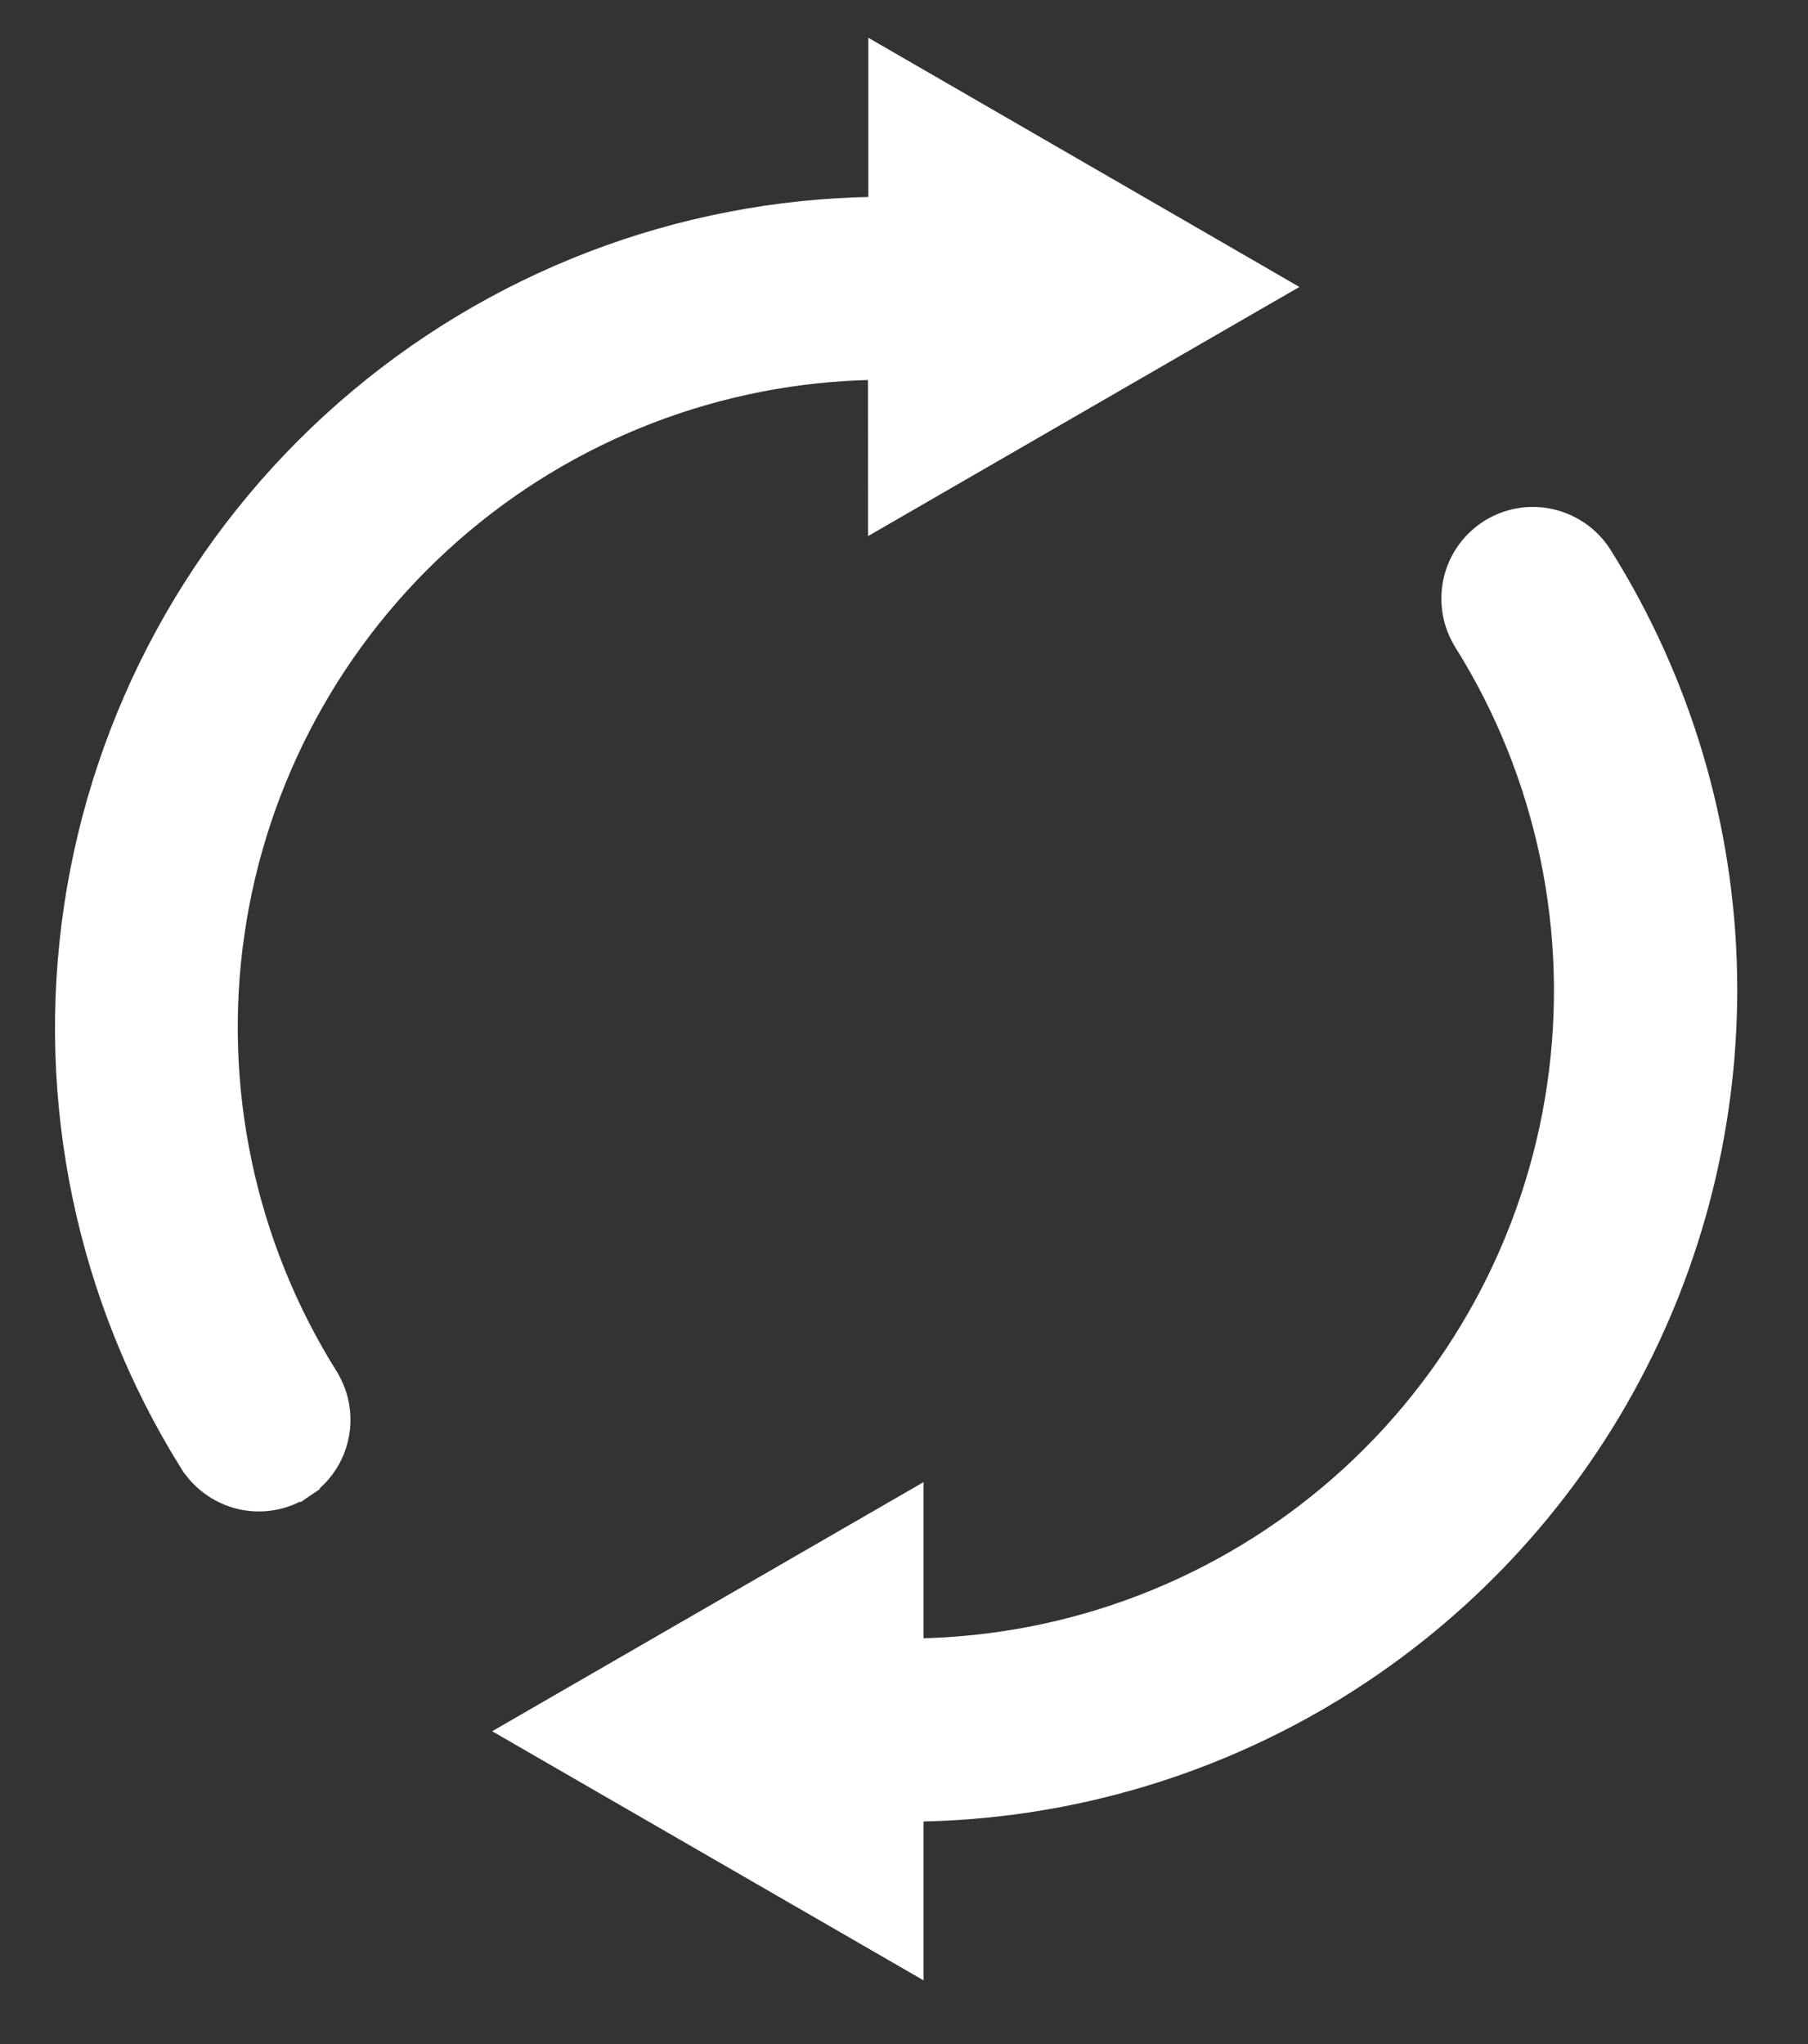
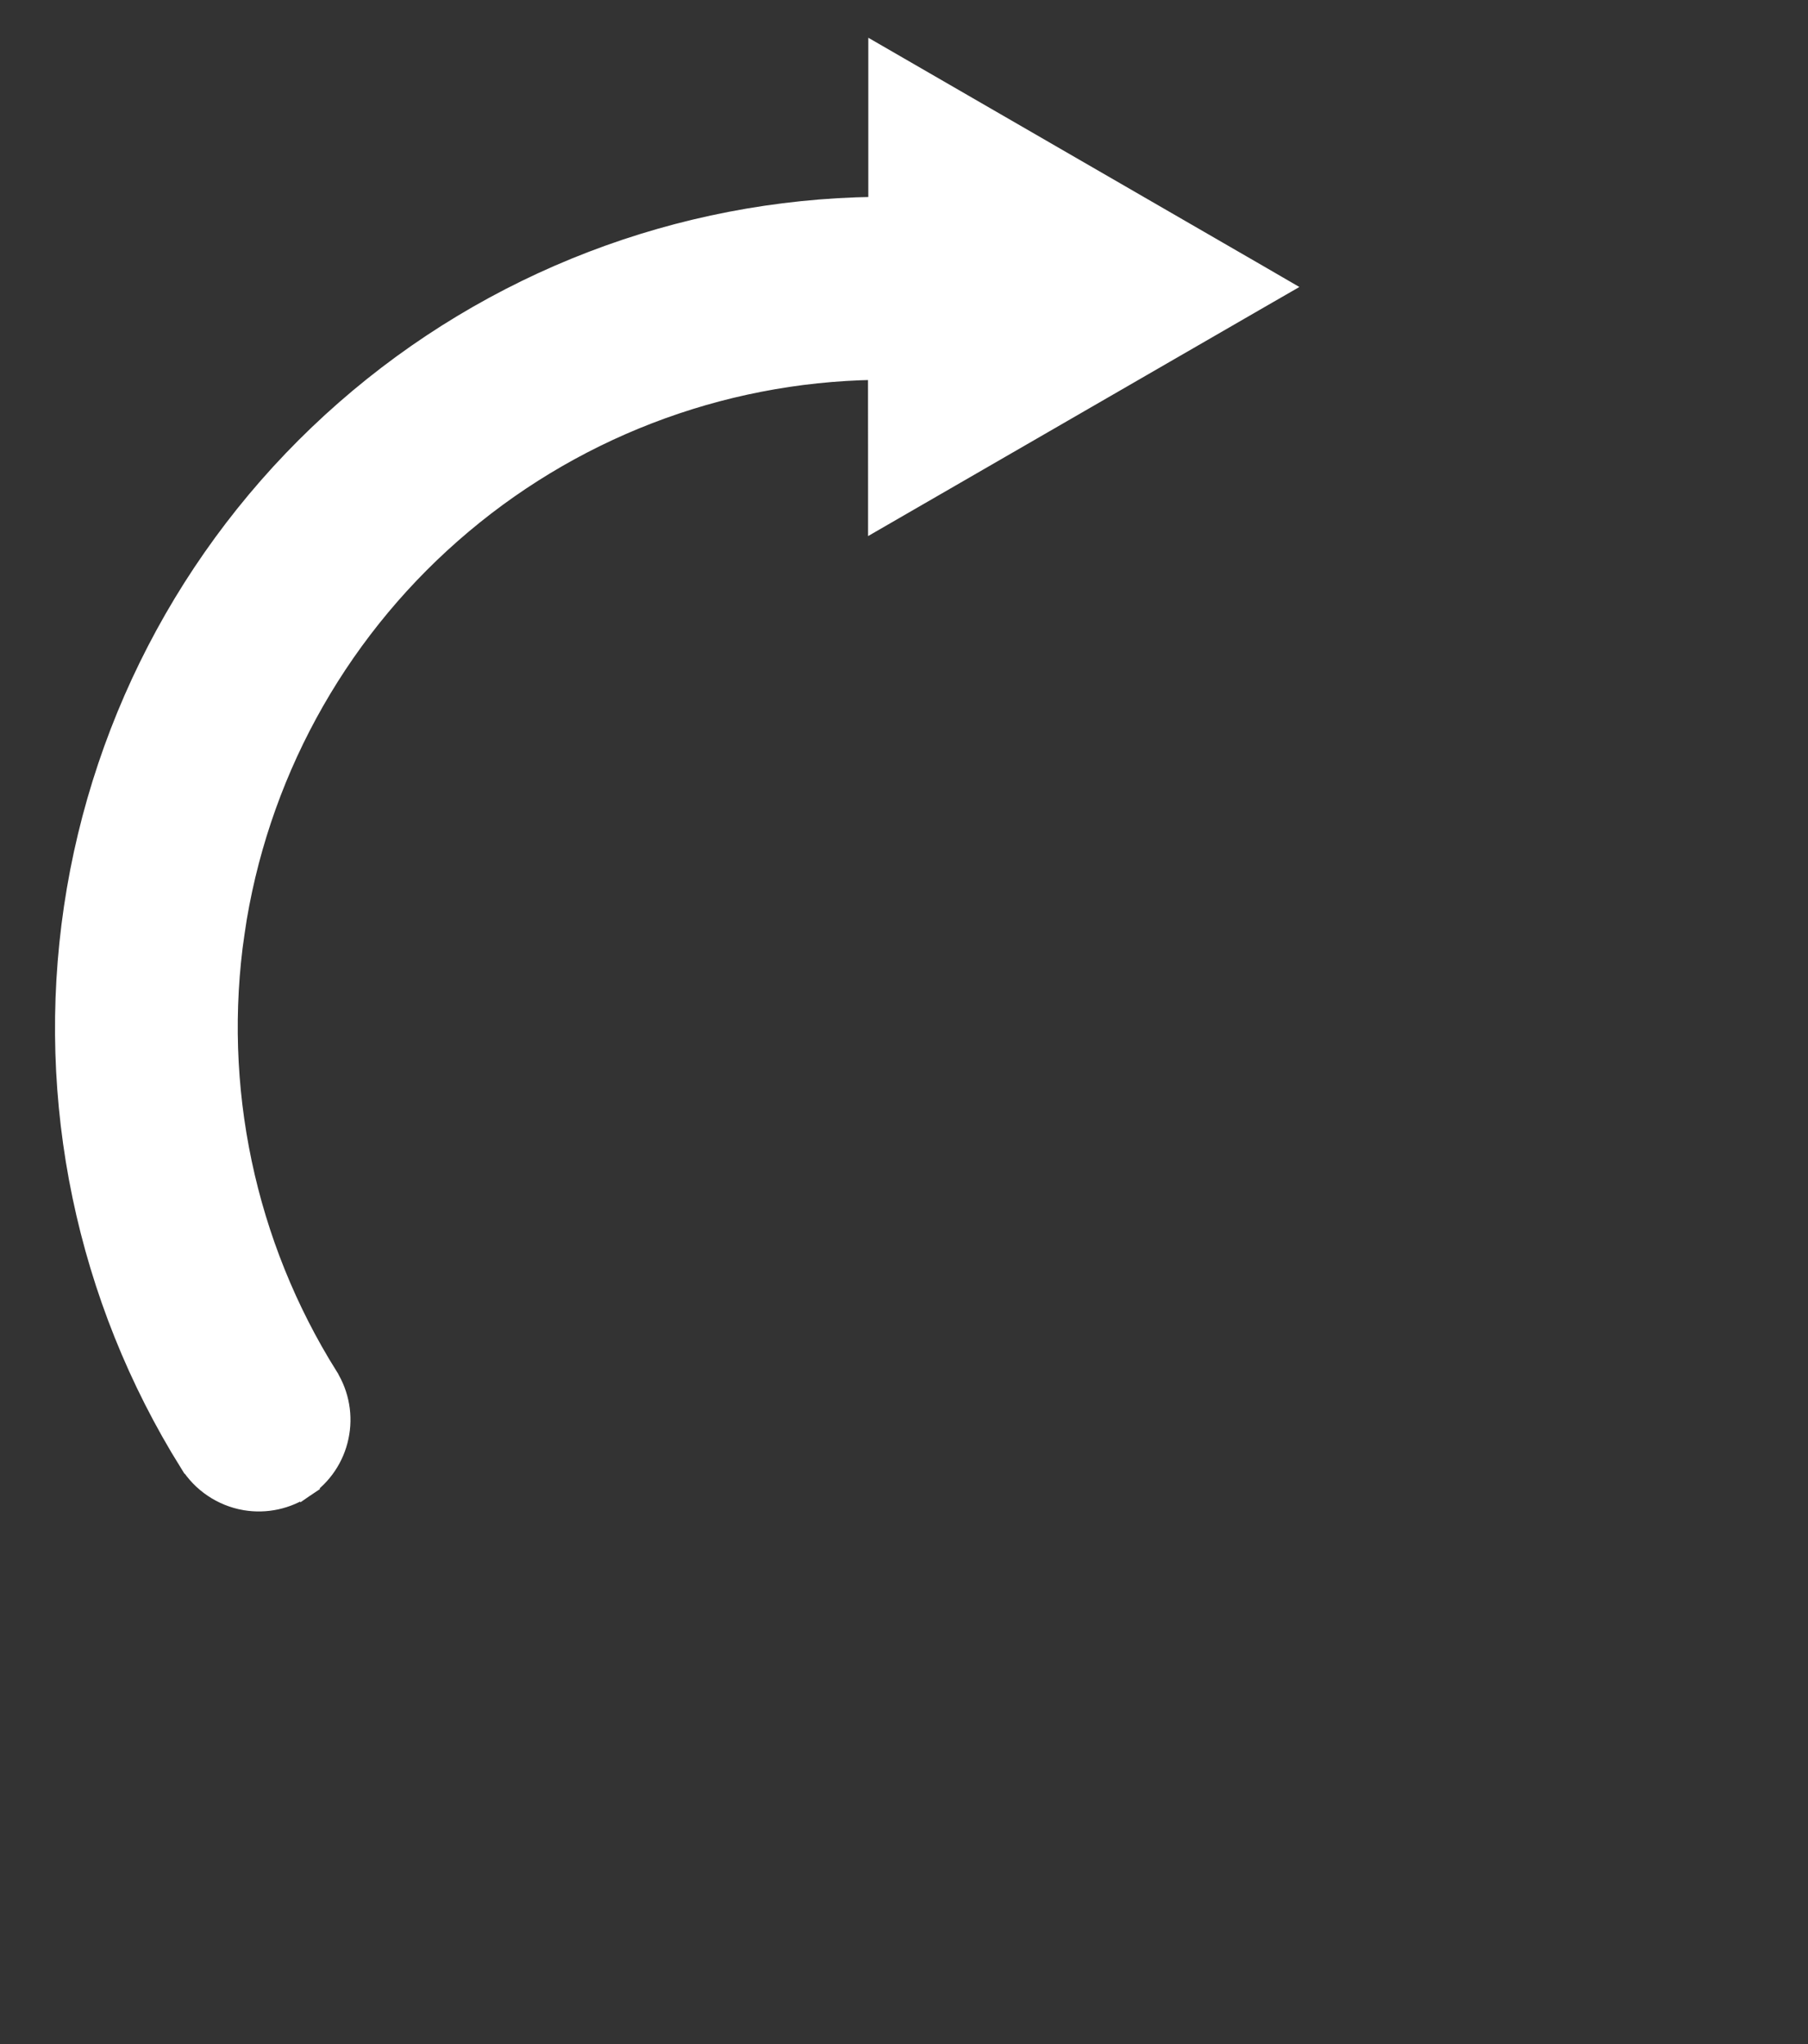
<svg xmlns="http://www.w3.org/2000/svg" width="23" height="26" viewBox="0 0 23 26" fill="none">
  <rect x="0" y="0" width="23" height="26" fill="#333333" stroke="none" />
  <g id="Group">
-     <path id="Vector" d="M21.948 12.398L21.948 12.398C21.982 14.233 21.53 16.045 20.64 17.651C19.749 19.256 18.45 20.598 16.875 21.541L16.798 21.412L16.875 21.541C15.3 22.483 13.504 22.994 11.668 23.02V23.02H11.666H11.599V24.671V24.93L11.374 24.8L6.786 22.151L6.561 22.021L6.786 21.891L11.374 19.242L11.599 19.112V19.372V20.99H11.665C13.655 20.958 15.57 20.219 17.066 18.905L17.066 18.905C18.562 17.591 19.542 15.787 19.83 13.817C20.118 11.847 19.696 9.838 18.639 8.151L18.639 8.15C18.5 7.927 18.454 7.66 18.508 7.403C18.562 7.146 18.714 6.921 18.931 6.773L18.931 6.773C19.148 6.626 19.414 6.568 19.673 6.613L19.673 6.613C19.959 6.663 20.211 6.832 20.364 7.078C21.366 8.675 21.913 10.514 21.948 12.398Z" fill="white" stroke="white" stroke-width="0.3" />
    <path id="Vector_2" d="M11.192 4.682H11.127C9.136 4.714 7.221 5.453 5.726 6.768L5.726 6.768C4.23 8.082 3.25 9.887 2.962 11.857L2.814 11.835L2.962 11.857C2.675 13.828 3.098 15.837 4.156 17.524L4.156 17.525C4.294 17.747 4.341 18.015 4.286 18.271C4.232 18.528 4.08 18.753 3.863 18.9L3.779 18.776L3.863 18.9C3.646 19.047 3.381 19.105 3.123 19.061L3.122 19.061C2.836 19.011 2.584 18.842 2.431 18.596L2.43 18.596C1.12 16.496 0.6 13.999 0.962 11.551C1.325 9.103 2.546 6.863 4.409 5.233L4.409 5.233C6.271 3.603 8.652 2.689 11.127 2.654L11.127 2.654H11.129H11.196L11.196 1L11.196 0.74L11.421 0.87L16.006 3.52L16.23 3.65L16.006 3.779L11.418 6.429L11.193 6.559L11.193 6.299L11.192 4.682Z" fill="white" stroke="white" stroke-width="0.3" />
  </g>
</svg>